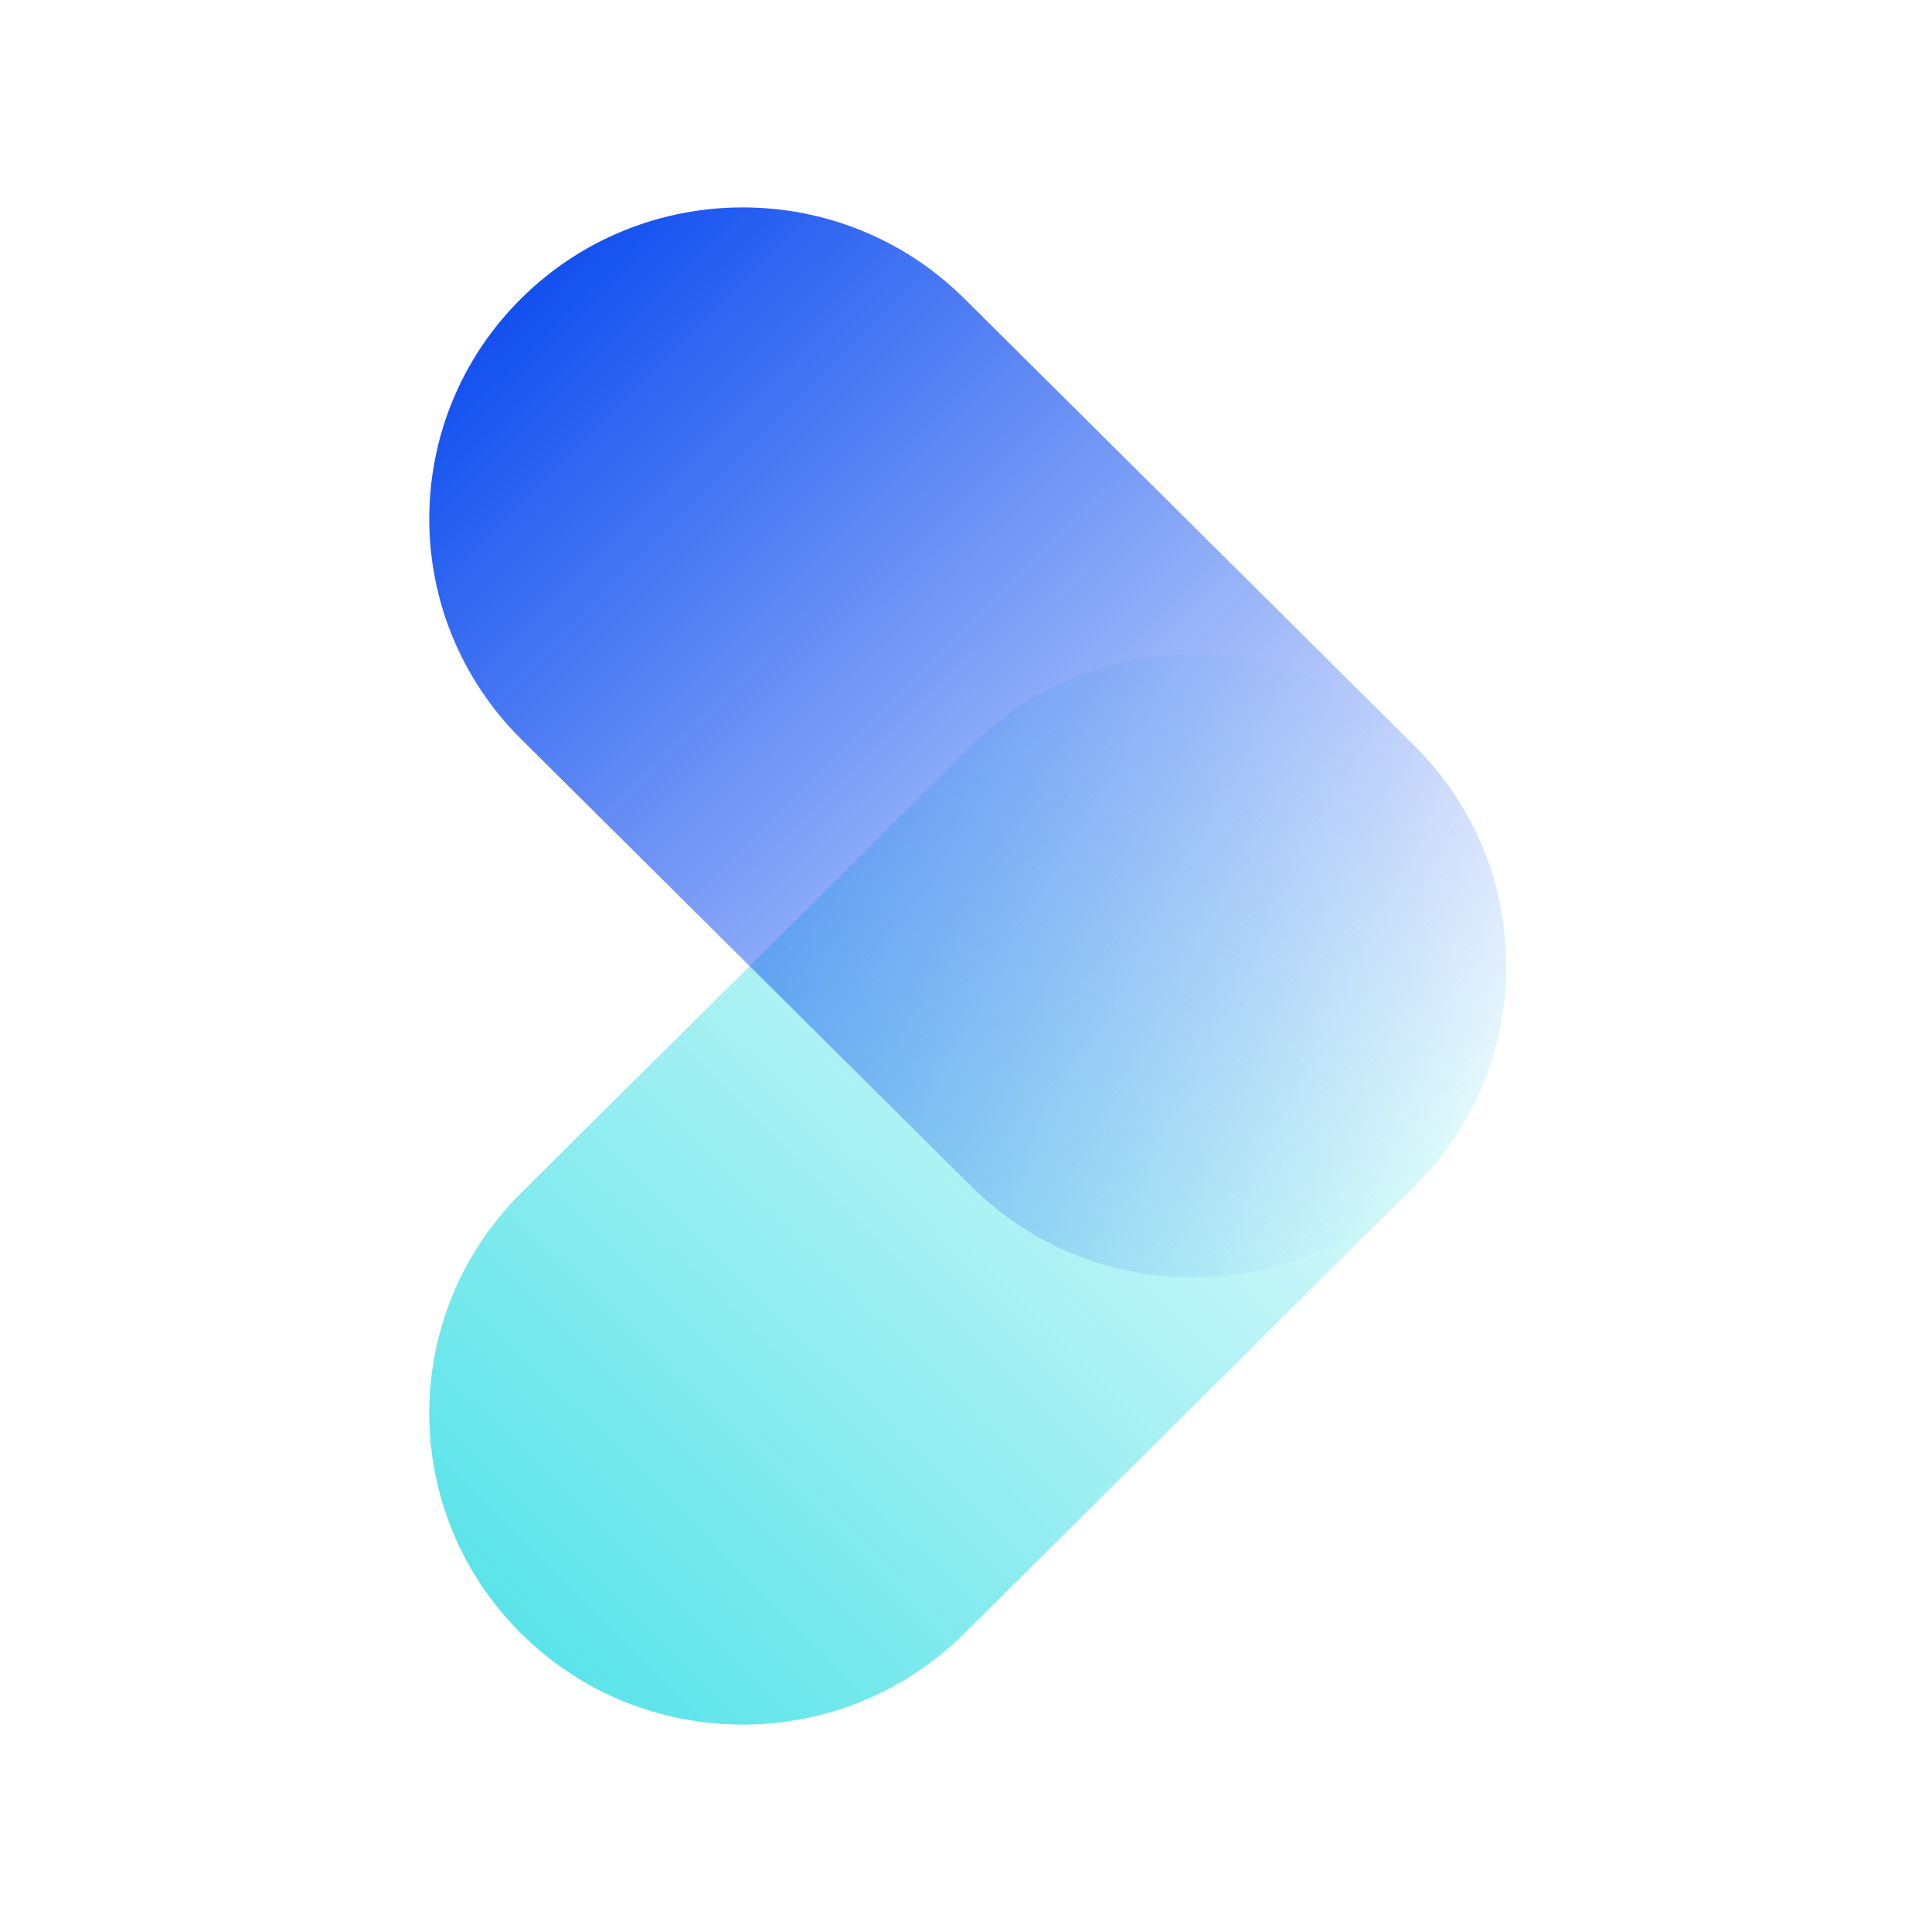
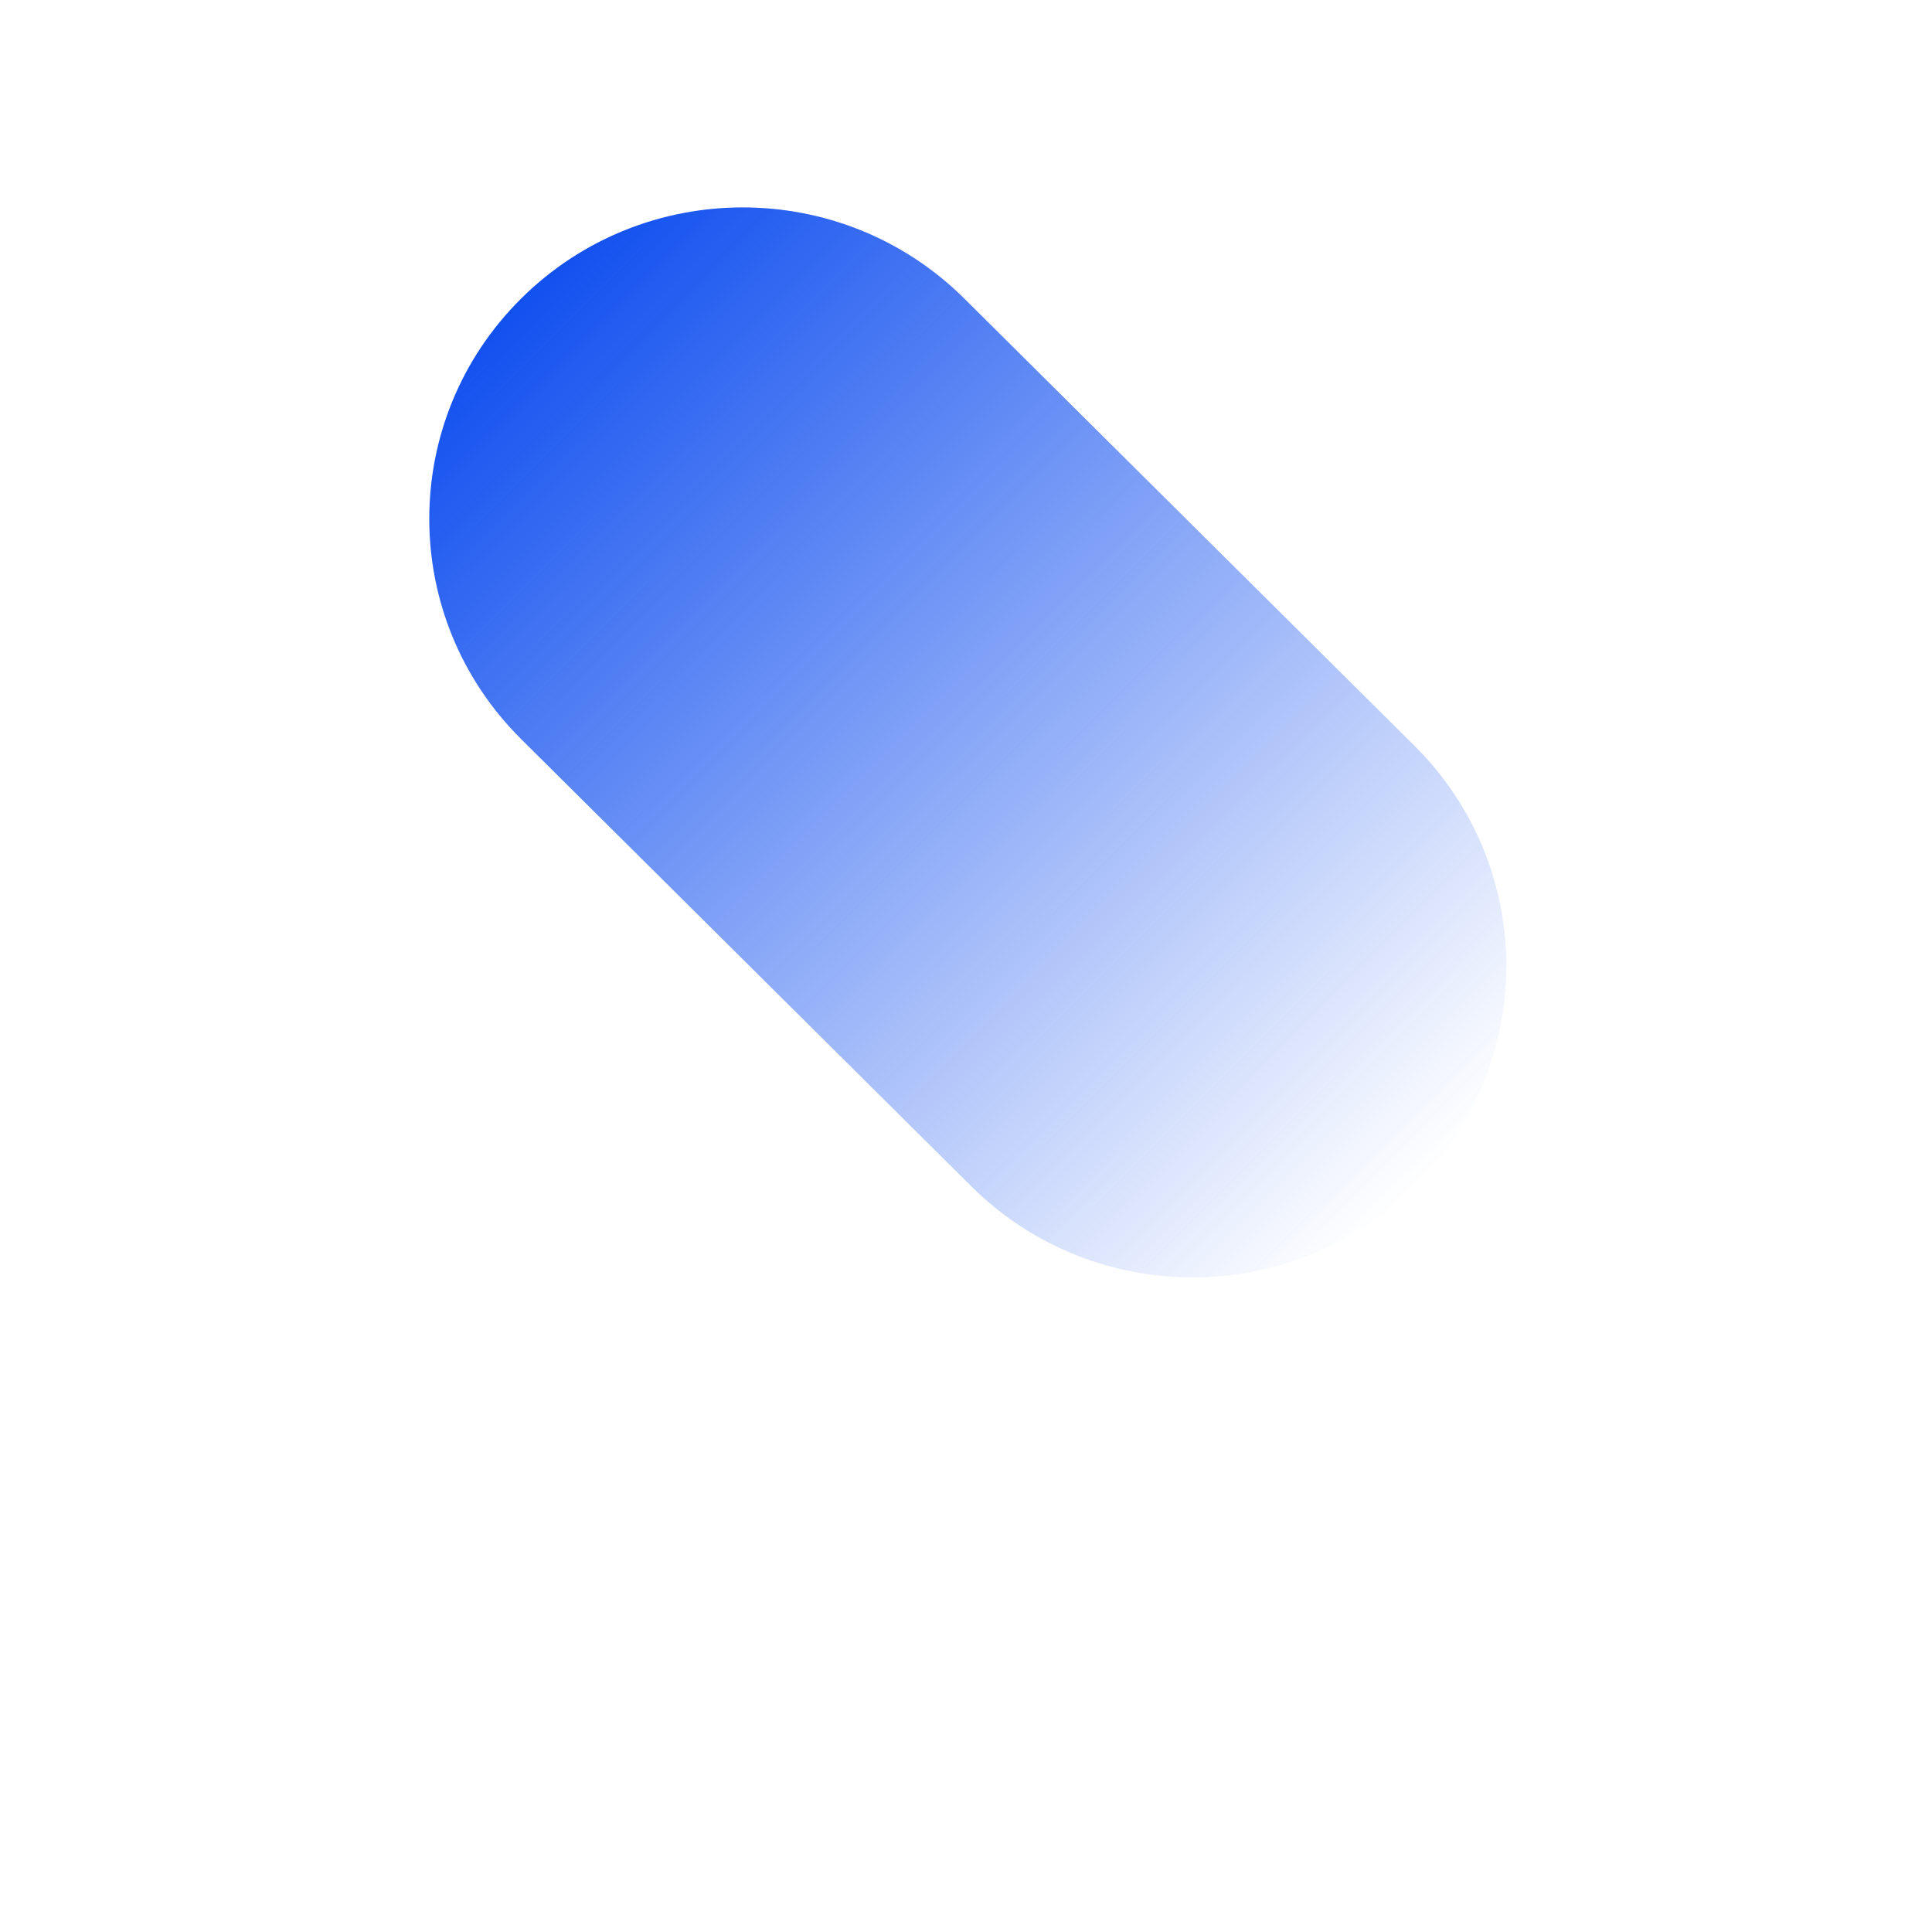
<svg xmlns="http://www.w3.org/2000/svg" width="542" height="542" viewBox="0 0 542 542" fill="none">
-   <path d="M270.54 458.235C236.199 492.352 180.521 492.352 146.18 458.235C111.839 424.118 111.839 368.804 146.18 334.687L272.46 209.23C306.801 175.113 362.479 175.113 396.82 209.23C431.161 243.347 431.161 298.662 396.82 332.779L270.54 458.235Z" fill="url(#paint0_linear_577_17556)" />
  <path d="M146.18 207.323C111.839 173.206 111.839 117.892 146.18 83.775C180.521 49.657 236.199 49.657 270.54 83.775L396.82 209.231C431.161 243.348 431.161 298.663 396.82 332.78C362.479 366.897 306.801 366.897 272.46 332.78L146.18 207.323Z" fill="url(#paint1_linear_577_17556)" />
  <defs>
    <linearGradient id="paint0_linear_577_17556" x1="146.18" y1="458.235" x2="395.18" y2="207.601" gradientUnits="userSpaceOnUse">
      <stop stop-color="#5AE4E9" />
      <stop offset="1" stop-color="#5AE4E9" stop-opacity="0" />
    </linearGradient>
    <linearGradient id="paint1_linear_577_17556" x1="146.18" y1="83.775" x2="395.18" y2="334.409" gradientUnits="userSpaceOnUse">
      <stop stop-color="#1250EF" />
      <stop offset="1" stop-color="#1250EF" stop-opacity="0" />
    </linearGradient>
  </defs>
</svg>